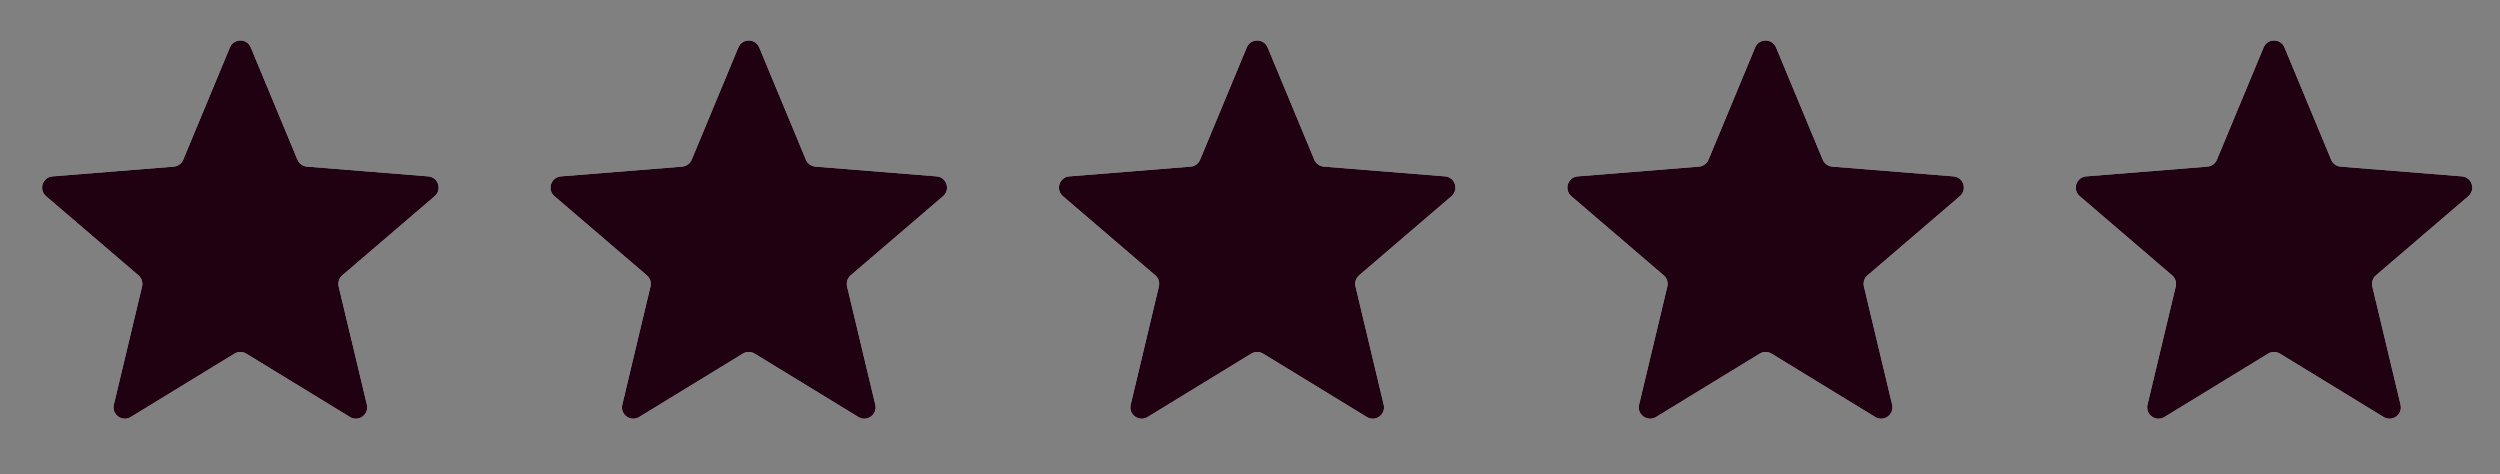
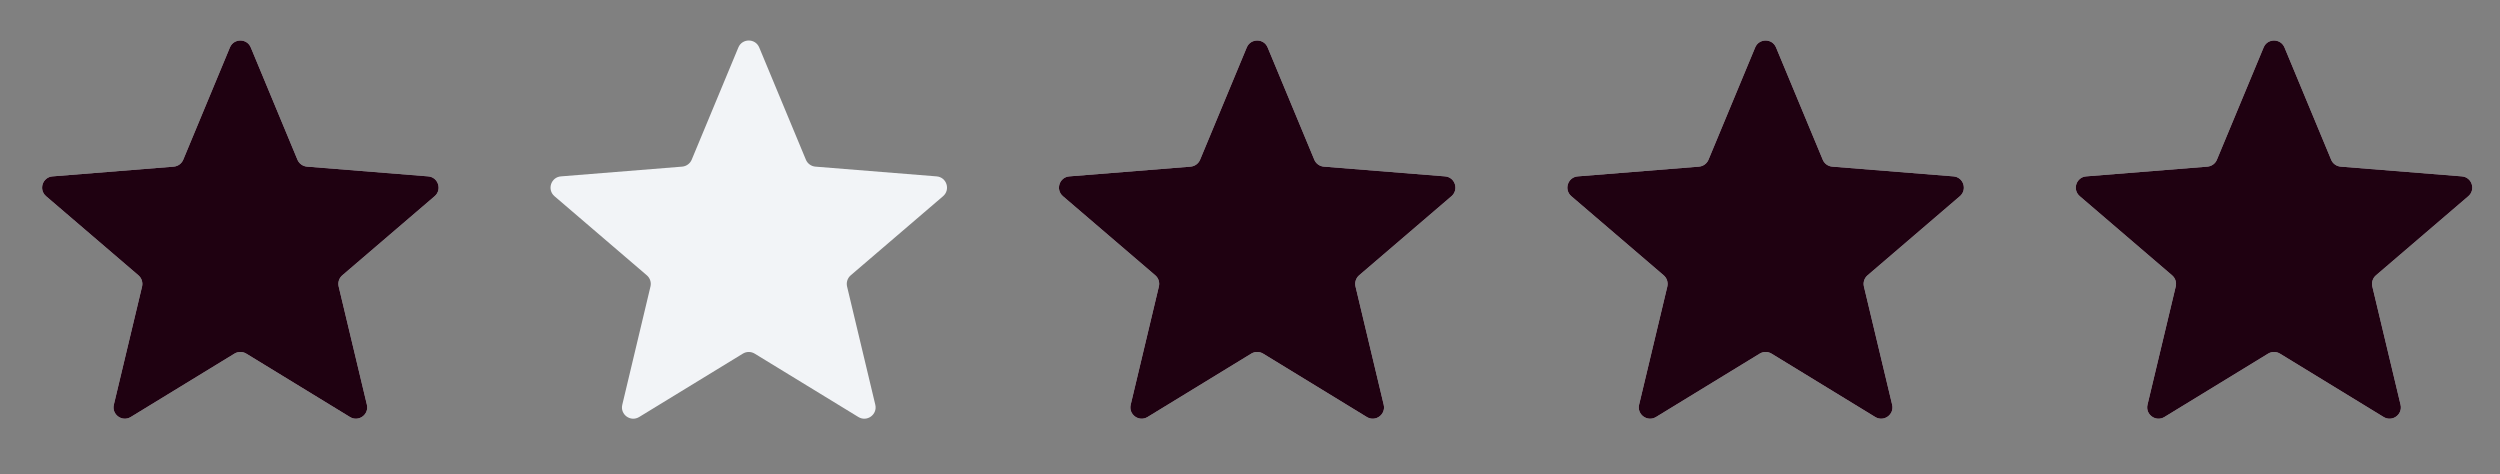
<svg xmlns="http://www.w3.org/2000/svg" width="58" height="11" viewBox="0 0 58 11" fill="none">
  <rect x="0" y="0" width="58" height="11" fill="#808080" stroke="none" />
  <g clip-path="url(#clip0_3837_740)">
    <g clip-path="url(#clip1_3837_740)">
      <path d="M5.334 1.101C5.424 0.886 5.729 0.886 5.818 1.101L6.901 3.706C6.939 3.796 7.025 3.858 7.123 3.866L9.934 4.092C10.166 4.11 10.261 4.4 10.084 4.552L7.942 6.387C7.867 6.451 7.834 6.551 7.857 6.647L8.512 9.39C8.566 9.617 8.319 9.796 8.12 9.675L5.713 8.204C5.629 8.153 5.524 8.153 5.44 8.204L3.033 9.675C2.834 9.796 2.587 9.617 2.641 9.39L3.296 6.647C3.318 6.551 3.286 6.451 3.211 6.387L1.069 4.552C0.892 4.4 0.986 4.11 1.219 4.092L4.03 3.866C4.128 3.858 4.213 3.796 4.251 3.706L5.334 1.101Z" fill="#F2F4F7" />
      <g clip-path="url(#clip2_3837_740)">
        <path d="M5.334 1.101C5.424 0.886 5.729 0.886 5.818 1.101L6.901 3.706C6.939 3.796 7.025 3.858 7.123 3.866L9.934 4.092C10.166 4.11 10.261 4.4 10.084 4.552L7.942 6.387C7.867 6.451 7.834 6.551 7.857 6.647L8.512 9.39C8.566 9.617 8.319 9.796 8.12 9.675L5.713 8.204C5.629 8.153 5.524 8.153 5.44 8.204L3.033 9.675C2.834 9.796 2.587 9.617 2.641 9.39L3.296 6.647C3.318 6.551 3.286 6.451 3.211 6.387L1.069 4.552C0.892 4.4 0.986 4.11 1.219 4.092L4.03 3.866C4.128 3.858 4.213 3.796 4.251 3.706L5.334 1.101Z" fill="#1F0111" />
      </g>
    </g>
    <g clip-path="url(#clip3_3837_740)">
      <path d="M17.13 1.101C17.219 0.886 17.524 0.886 17.614 1.101L18.697 3.706C18.735 3.796 18.82 3.858 18.918 3.866L21.729 4.092C21.962 4.11 22.056 4.4 21.879 4.552L19.737 6.387C19.662 6.451 19.63 6.551 19.652 6.647L20.307 9.39C20.361 9.617 20.114 9.796 19.915 9.675L17.508 8.204C17.424 8.153 17.319 8.153 17.235 8.204L14.828 9.675C14.629 9.796 14.382 9.617 14.437 9.39L15.091 6.647C15.114 6.551 15.081 6.451 15.006 6.387L12.864 4.552C12.687 4.4 12.782 4.11 13.014 4.092L15.825 3.866C15.923 3.858 16.009 3.796 16.047 3.706L17.13 1.101Z" fill="#F2F4F7" />
      <g clip-path="url(#clip4_3837_740)">
-         <path d="M17.13 1.101C17.219 0.886 17.524 0.886 17.614 1.101L18.697 3.706C18.735 3.796 18.82 3.858 18.918 3.866L21.729 4.092C21.962 4.11 22.056 4.4 21.879 4.552L19.737 6.387C19.662 6.451 19.63 6.551 19.652 6.647L20.307 9.39C20.361 9.617 20.114 9.796 19.915 9.675L17.508 8.204C17.424 8.153 17.319 8.153 17.235 8.204L14.828 9.675C14.629 9.796 14.382 9.617 14.437 9.39L15.091 6.647C15.114 6.551 15.081 6.451 15.006 6.387L12.864 4.552C12.687 4.4 12.782 4.11 13.014 4.092L15.825 3.866C15.923 3.858 16.009 3.796 16.047 3.706L17.13 1.101Z" fill="#1F0111" />
-       </g>
+         </g>
    </g>
    <g clip-path="url(#clip5_3837_740)">
      <path d="M28.925 1.101C29.015 0.886 29.32 0.886 29.409 1.101L30.492 3.706C30.53 3.796 30.615 3.858 30.713 3.866L33.525 4.092C33.757 4.11 33.851 4.4 33.674 4.552L31.532 6.387C31.458 6.451 31.425 6.551 31.448 6.647L32.102 9.39C32.156 9.617 31.91 9.796 31.711 9.675L29.304 8.204C29.22 8.153 29.114 8.153 29.03 8.204L26.623 9.675C26.424 9.796 26.178 9.617 26.232 9.39L26.886 6.647C26.909 6.551 26.877 6.451 26.802 6.387L24.66 4.552C24.483 4.4 24.577 4.11 24.809 4.092L27.621 3.866C27.719 3.858 27.804 3.796 27.842 3.706L28.925 1.101Z" fill="#F2F4F7" />
      <g clip-path="url(#clip6_3837_740)">
        <path d="M28.925 1.101C29.015 0.886 29.32 0.886 29.409 1.101L30.492 3.706C30.53 3.796 30.615 3.858 30.713 3.866L33.525 4.092C33.757 4.11 33.851 4.4 33.674 4.552L31.532 6.387C31.458 6.451 31.425 6.551 31.448 6.647L32.102 9.39C32.156 9.617 31.91 9.796 31.711 9.675L29.304 8.204C29.22 8.153 29.114 8.153 29.03 8.204L26.623 9.675C26.424 9.796 26.178 9.617 26.232 9.39L26.886 6.647C26.909 6.551 26.877 6.451 26.802 6.387L24.66 4.552C24.483 4.4 24.577 4.11 24.809 4.092L27.621 3.866C27.719 3.858 27.804 3.796 27.842 3.706L28.925 1.101Z" fill="#1F0111" />
      </g>
    </g>
    <g clip-path="url(#clip7_3837_740)">
      <path d="M40.72 1.101C40.81 0.886 41.115 0.886 41.204 1.101L42.288 3.706C42.325 3.796 42.411 3.858 42.508 3.866L45.32 4.092C45.552 4.11 45.647 4.4 45.469 4.552L43.328 6.387C43.253 6.451 43.22 6.551 43.243 6.647L43.898 9.39C43.952 9.617 43.705 9.796 43.506 9.675L41.099 8.204C41.015 8.153 40.91 8.153 40.826 8.204L38.419 9.675C38.22 9.796 37.973 9.617 38.027 9.39L38.682 6.647C38.704 6.551 38.672 6.451 38.597 6.387L36.455 4.552C36.278 4.4 36.372 4.11 36.605 4.092L39.416 3.866C39.514 3.858 39.599 3.796 39.637 3.706L40.72 1.101Z" fill="#F2F4F7" />
      <g clip-path="url(#clip8_3837_740)">
        <path d="M40.72 1.101C40.81 0.886 41.115 0.886 41.204 1.101L42.288 3.706C42.325 3.796 42.411 3.858 42.508 3.866L45.32 4.092C45.552 4.11 45.647 4.4 45.469 4.552L43.328 6.387C43.253 6.451 43.22 6.551 43.243 6.647L43.898 9.39C43.952 9.617 43.705 9.796 43.506 9.675L41.099 8.204C41.015 8.153 40.91 8.153 40.826 8.204L38.419 9.675C38.22 9.796 37.973 9.617 38.027 9.39L38.682 6.647C38.704 6.551 38.672 6.451 38.597 6.387L36.455 4.552C36.278 4.4 36.372 4.11 36.605 4.092L39.416 3.866C39.514 3.858 39.599 3.796 39.637 3.706L40.72 1.101Z" fill="#1F0111" />
      </g>
    </g>
    <g clip-path="url(#clip9_3837_740)">
      <path d="M52.516 1.101C52.605 0.886 52.91 0.886 53 1.101L54.083 3.706C54.12 3.796 54.206 3.858 54.304 3.866L57.115 4.092C57.348 4.11 57.442 4.4 57.265 4.552L55.123 6.387C55.048 6.451 55.016 6.551 55.038 6.647L55.693 9.39C55.747 9.617 55.5 9.796 55.301 9.675L52.894 8.204C52.81 8.153 52.705 8.153 52.621 8.204L50.214 9.675C50.015 9.796 49.768 9.617 49.822 9.39L50.477 6.647C50.5 6.551 50.467 6.451 50.392 6.387L48.251 4.552C48.073 4.4 48.168 4.11 48.4 4.092L51.211 3.866C51.309 3.858 51.395 3.796 51.432 3.706L52.516 1.101Z" fill="#F2F4F7" />
      <g clip-path="url(#clip10_3837_740)">
        <path d="M52.516 1.101C52.605 0.886 52.91 0.886 53 1.101L54.083 3.706C54.12 3.796 54.206 3.858 54.304 3.866L57.115 4.092C57.348 4.11 57.442 4.4 57.265 4.552L55.123 6.387C55.048 6.451 55.016 6.551 55.038 6.647L55.693 9.39C55.747 9.617 55.5 9.796 55.301 9.675L52.894 8.204C52.81 8.153 52.705 8.153 52.621 8.204L50.214 9.675C50.015 9.796 49.768 9.617 49.822 9.39L50.477 6.647C50.5 6.551 50.467 6.451 50.392 6.387L48.251 4.552C48.073 4.4 48.168 4.11 48.4 4.092L51.211 3.866C51.309 3.858 51.395 3.796 51.432 3.706L52.516 1.101Z" fill="#1F0111" />
      </g>
    </g>
  </g>
  <defs>
    <clipPath id="clip0_3837_740">
      <rect width="57.666" height="10.485" fill="white" transform="translate(0.334 0.257)" />
    </clipPath>
    <clipPath id="clip1_3837_740">
      <rect width="10.485" height="10.485" fill="white" transform="translate(0.334 0.257)" />
    </clipPath>
    <clipPath id="clip2_3837_740">
      <rect width="10.485" height="10.485" fill="white" transform="translate(0.334 0.257)" />
    </clipPath>
    <clipPath id="clip3_3837_740">
      <rect width="10.485" height="10.485" fill="white" transform="translate(12.129 0.257)" />
    </clipPath>
    <clipPath id="clip4_3837_740">
      <rect width="10.485" height="10.485" fill="white" transform="translate(12.129 0.257)" />
    </clipPath>
    <clipPath id="clip5_3837_740">
      <rect width="10.485" height="10.485" fill="white" transform="translate(23.925 0.257)" />
    </clipPath>
    <clipPath id="clip6_3837_740">
      <rect width="10.485" height="10.485" fill="white" transform="translate(23.925 0.257)" />
    </clipPath>
    <clipPath id="clip7_3837_740">
      <rect width="10.485" height="10.485" fill="white" transform="translate(35.72 0.257)" />
    </clipPath>
    <clipPath id="clip8_3837_740">
      <rect width="10.485" height="10.485" fill="white" transform="translate(35.72 0.257)" />
    </clipPath>
    <clipPath id="clip9_3837_740">
      <rect width="10.485" height="10.485" fill="white" transform="translate(47.515 0.257)" />
    </clipPath>
    <clipPath id="clip10_3837_740">
      <rect width="10.485" height="10.485" fill="white" transform="translate(47.515 0.257)" />
    </clipPath>
  </defs>
</svg>